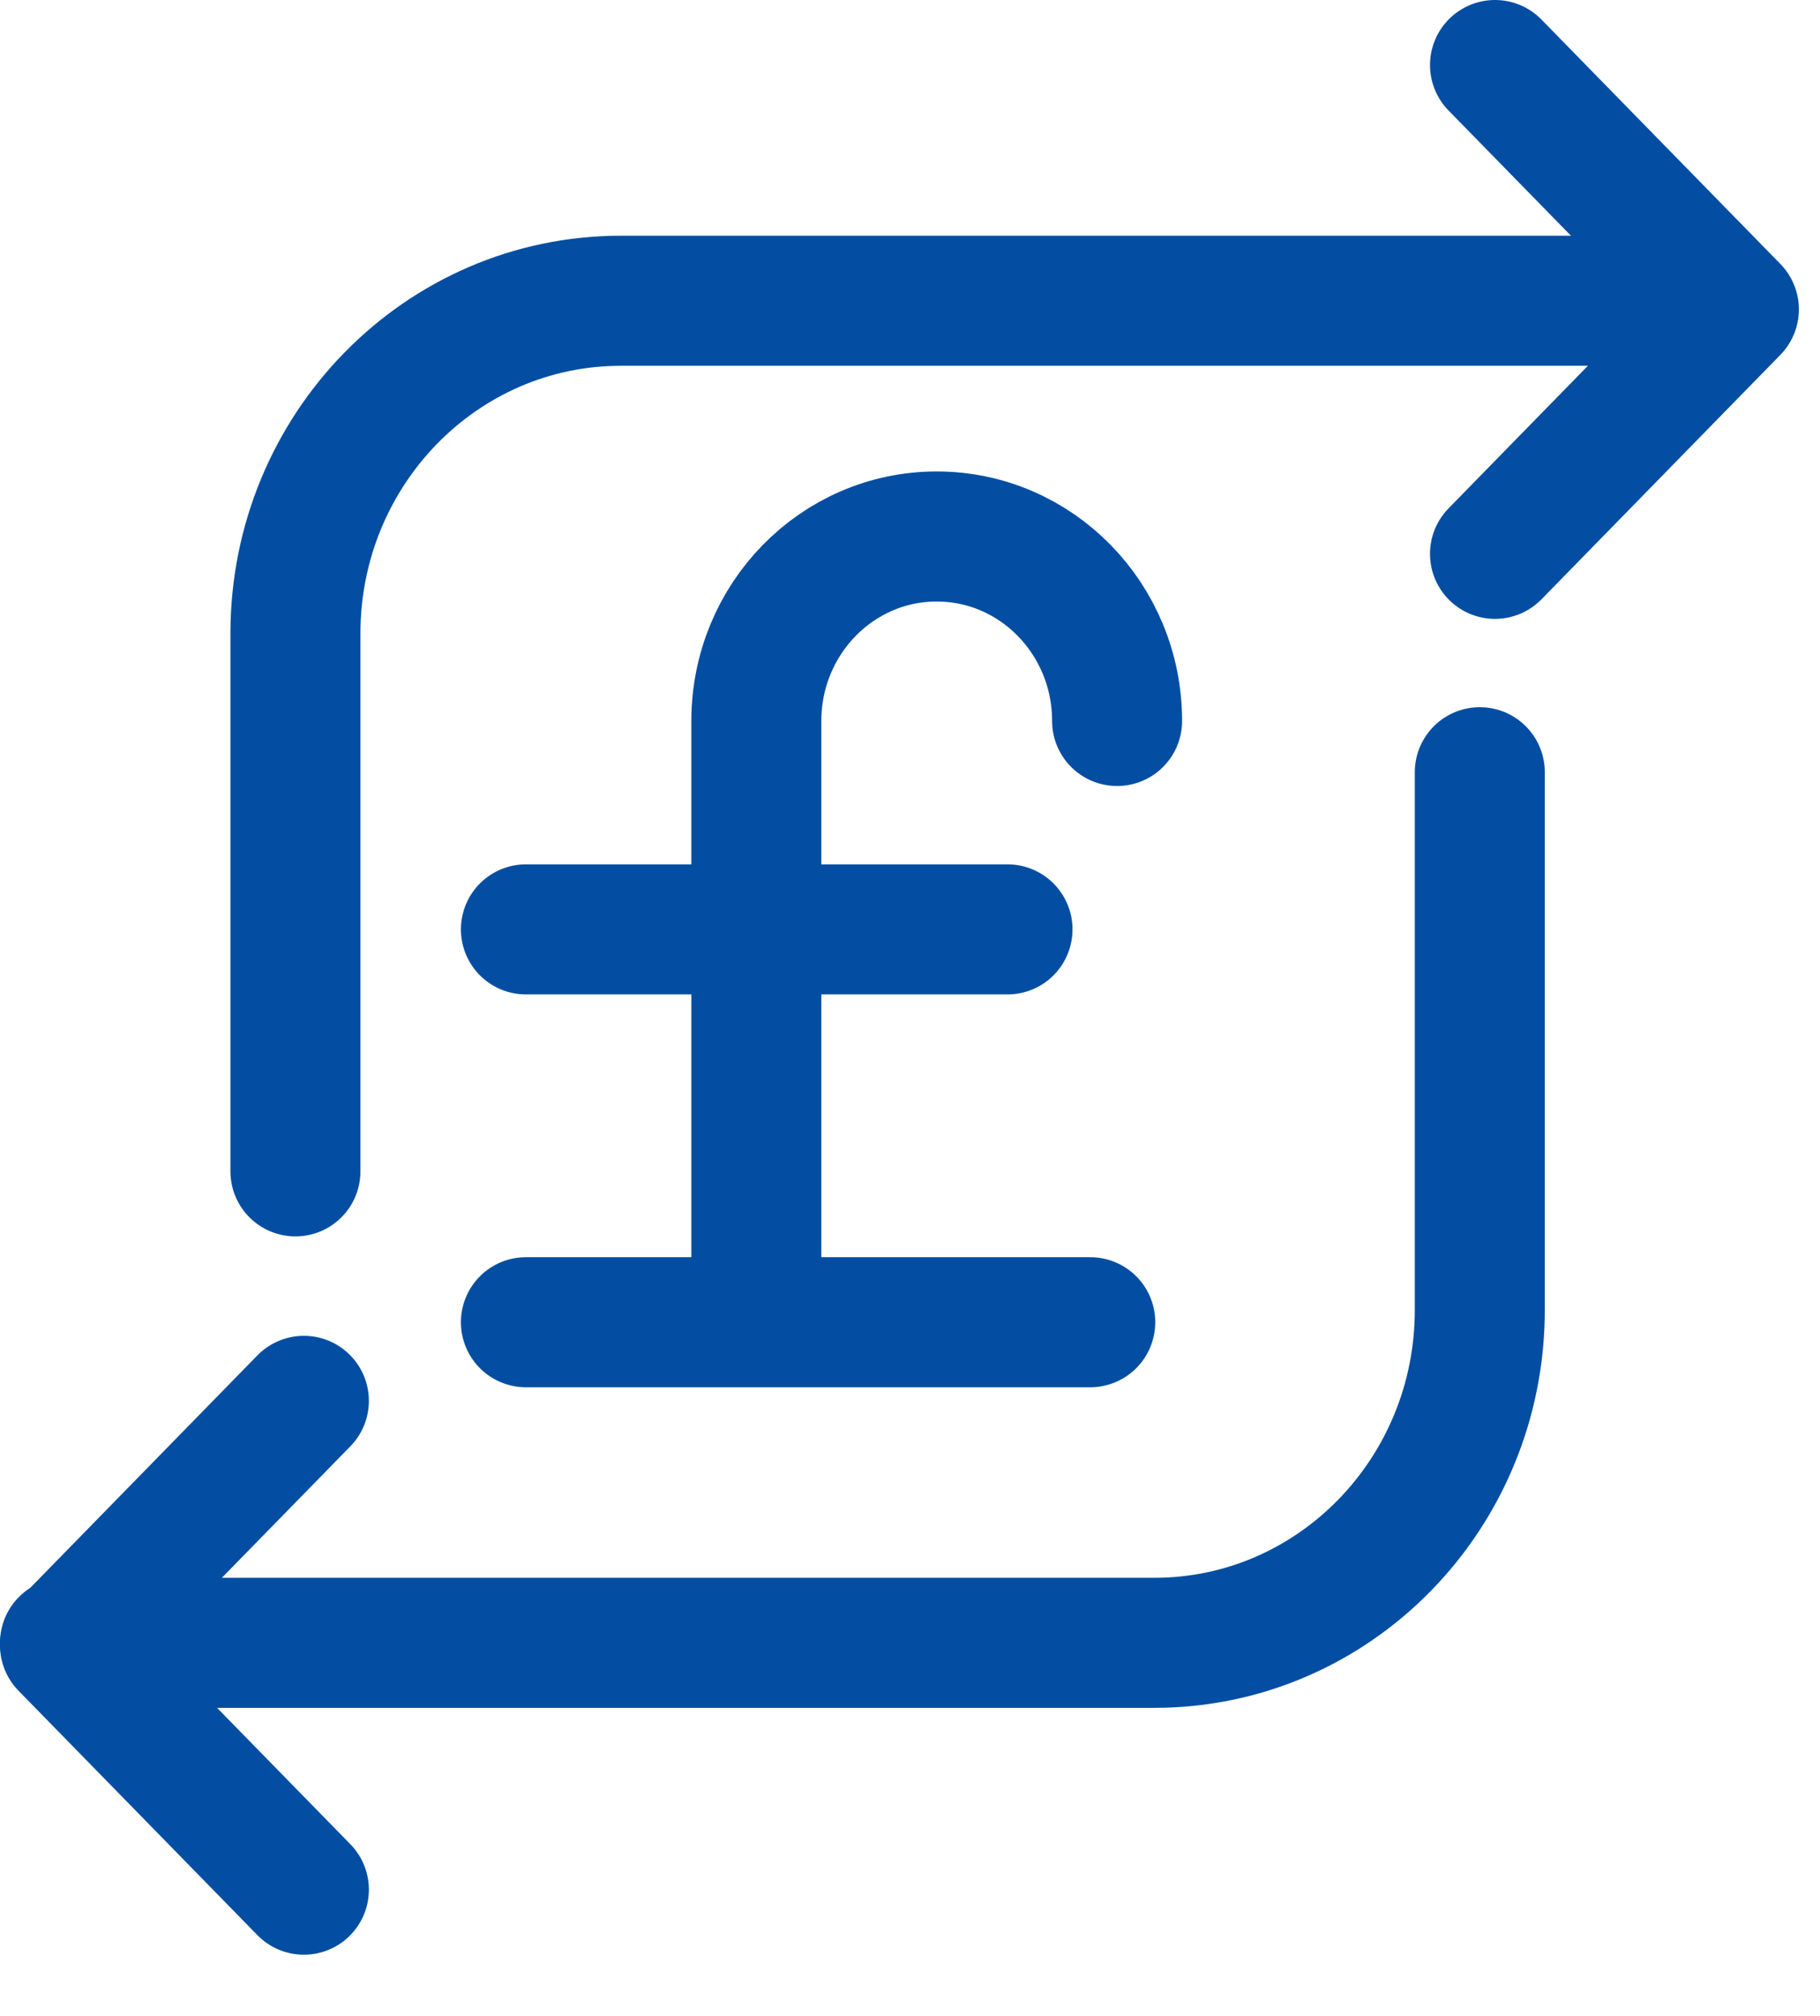
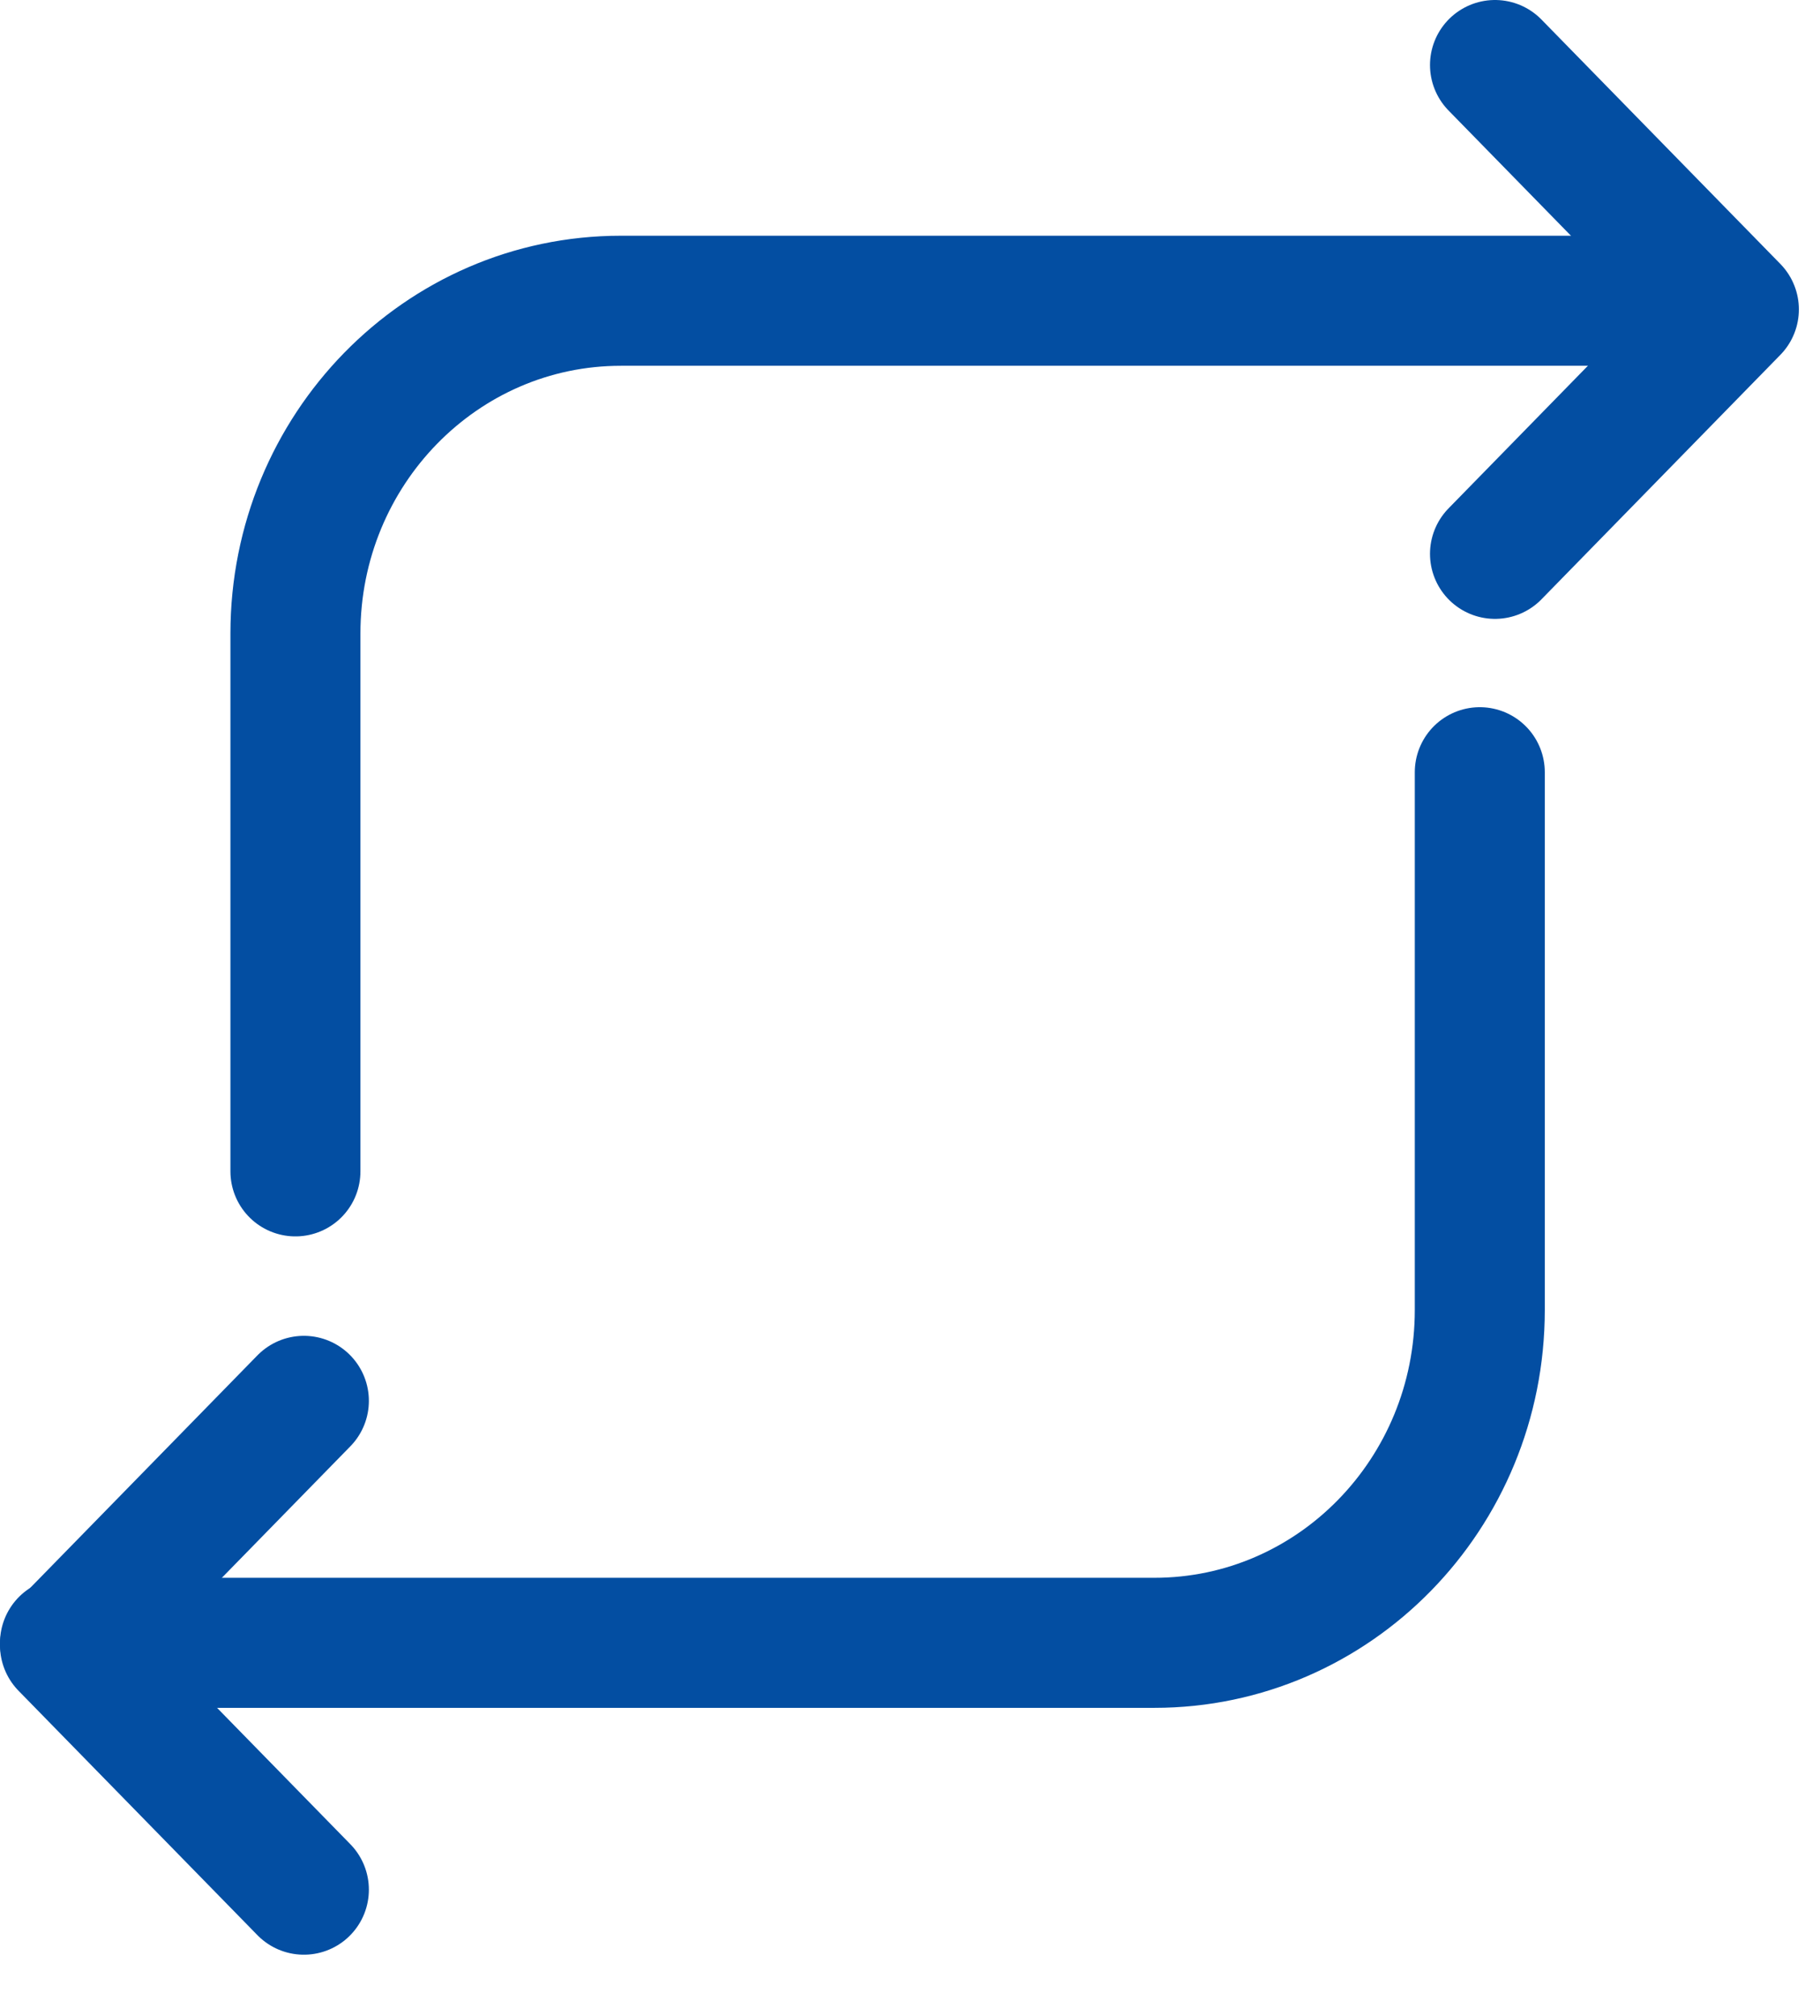
<svg xmlns="http://www.w3.org/2000/svg" width="28" height="31" viewBox="0 0 28 31">
  <g fill="none" fill-rule="evenodd" stroke="#034EA2" stroke-linecap="round" stroke-width="2" transform="translate(1 1)">
-     <path d="M16.186 10.087C16.186 8.52 14.944 7.25 13.411 7.25 11.878 7.25 10.636 8.52 10.636 10.087L10.636 19.146M15.773 19.333L7.091 19.333M7.091 13.292L14.5 13.292" />
    <path d="M3.545,17.013 L3.545,8.743 C3.545,5.916 5.786,3.625 8.552,3.625 L25.311,3.625" />
    <polyline stroke-linejoin="round" points="22 0 25.675 3.758 22 7.517" />
    <path d="M21.766,10.875 L21.766,19.145 C21.766,21.972 19.525,24.263 16.759,24.263 L0,24.263" />
    <polyline stroke-linejoin="round" points="3.675 28.059 0 24.301 3.675 20.542" />
  </g>
</svg>